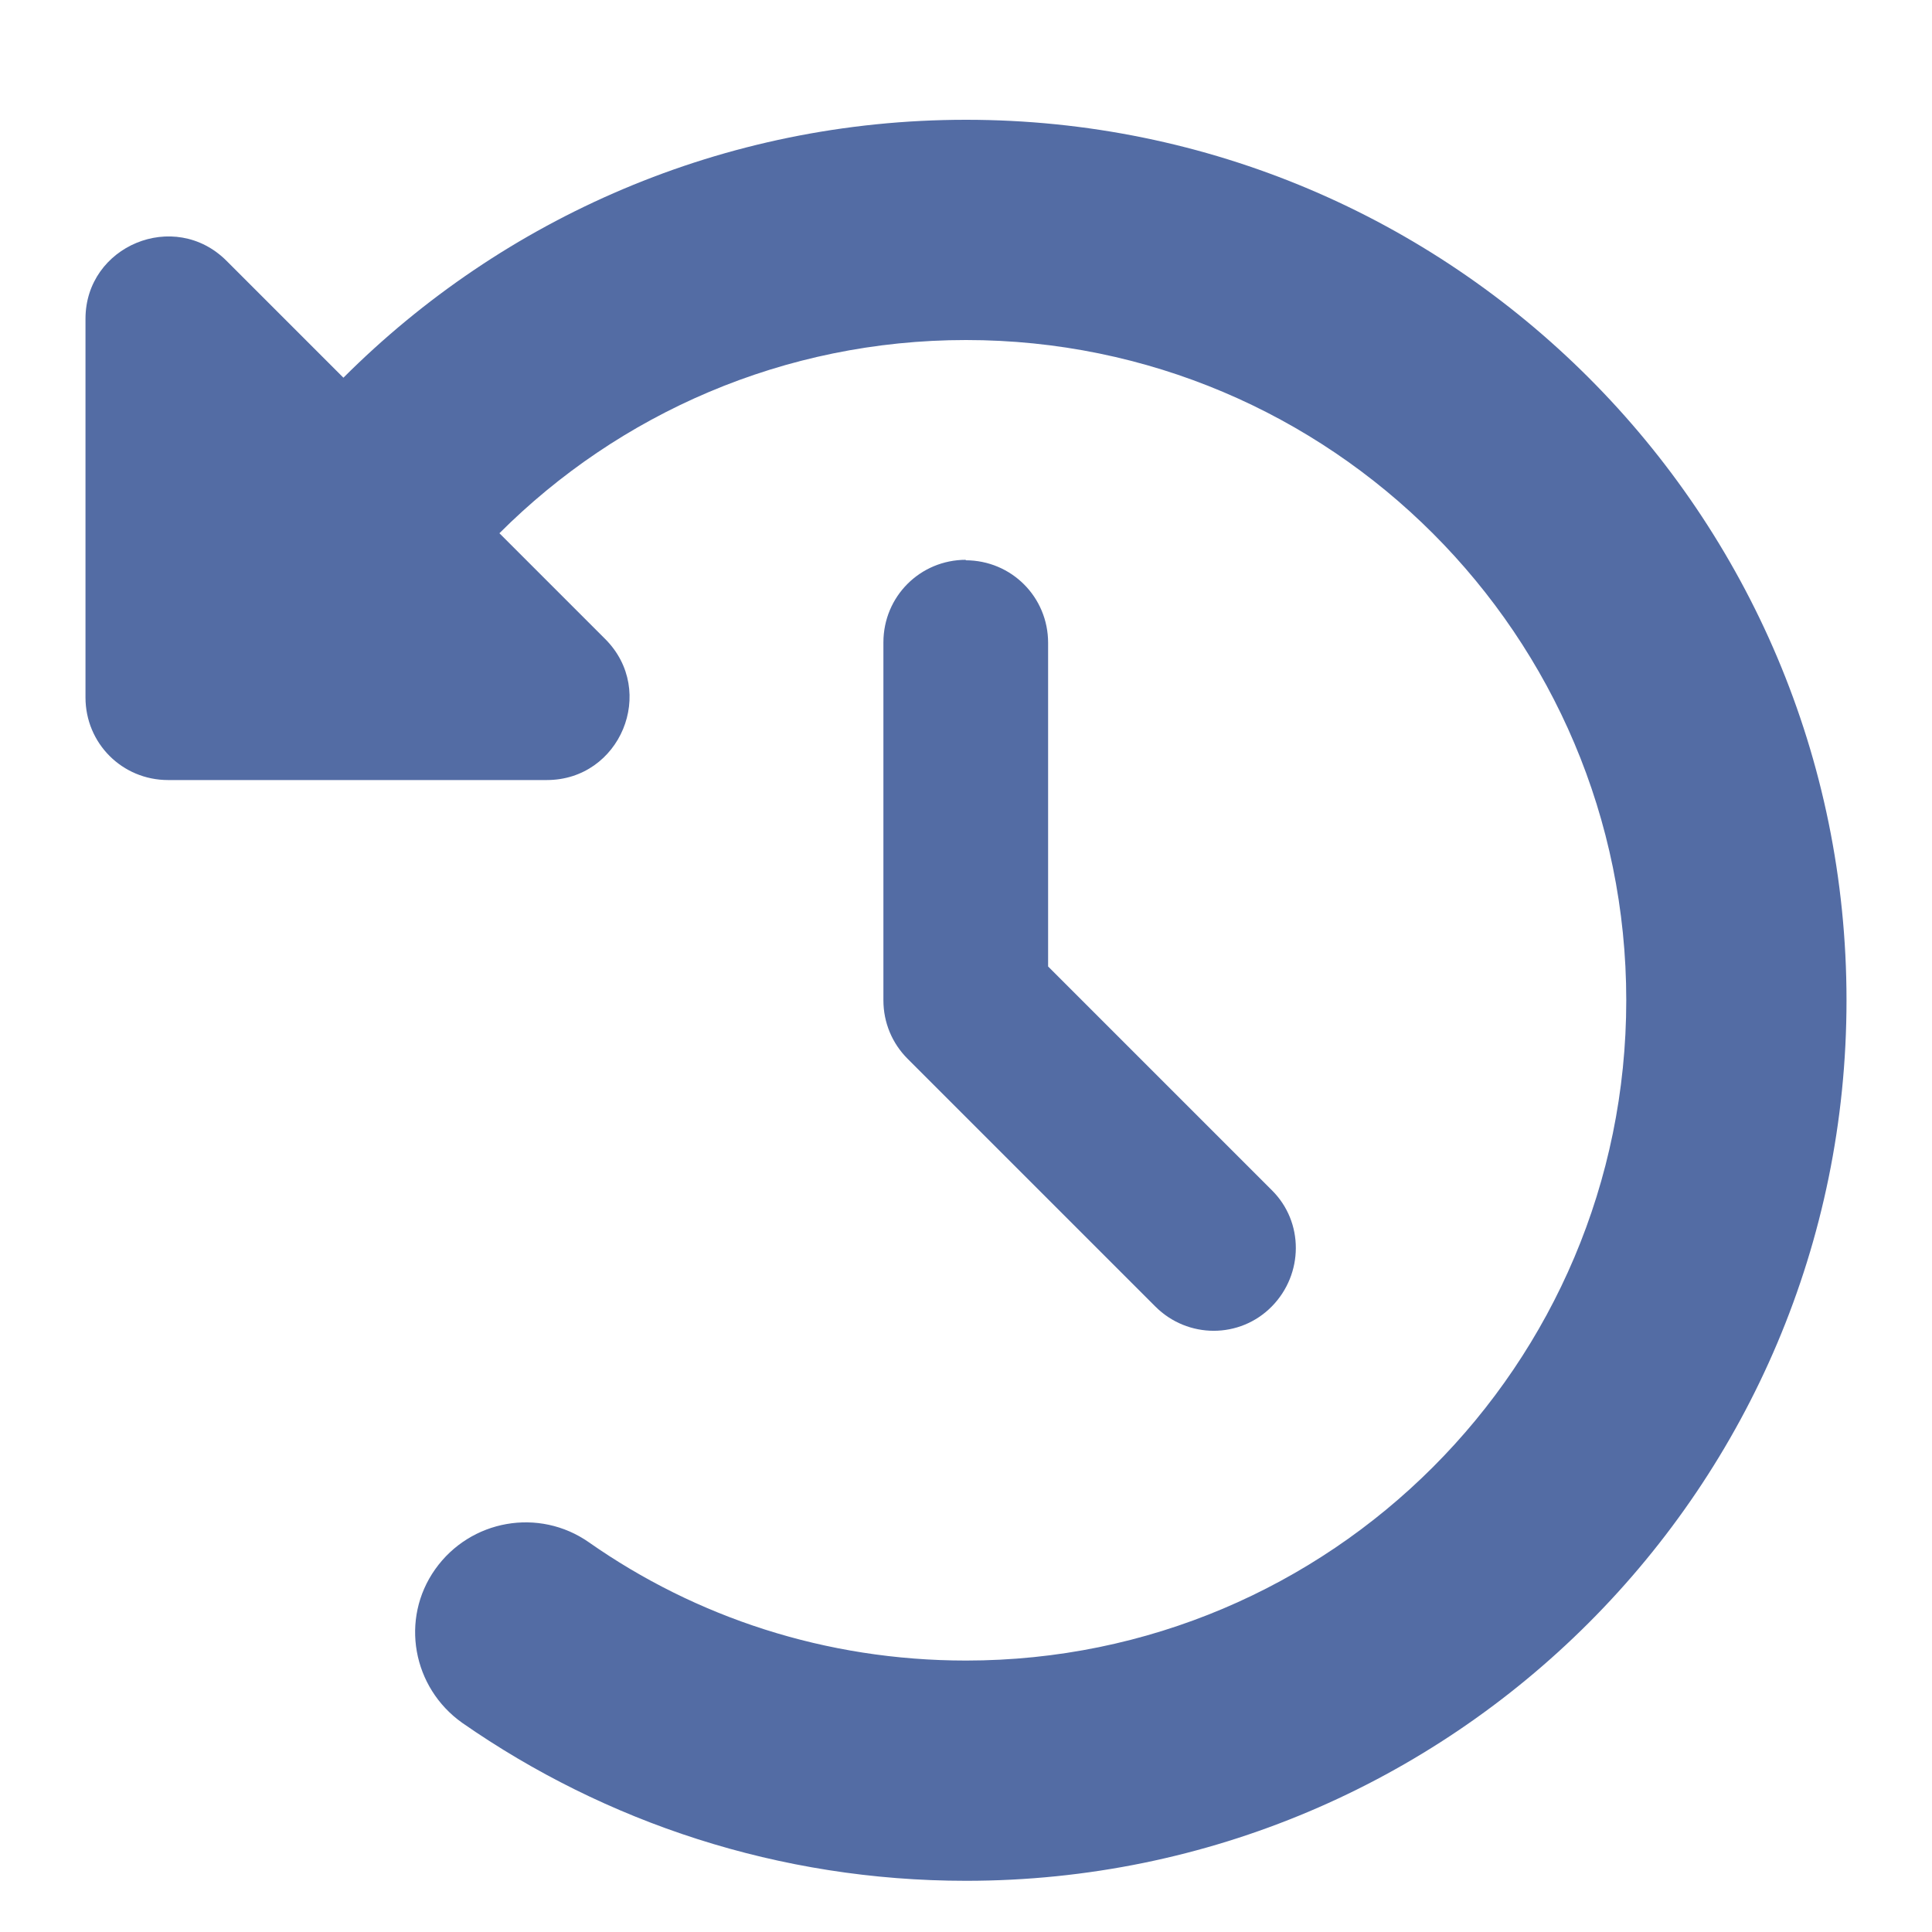
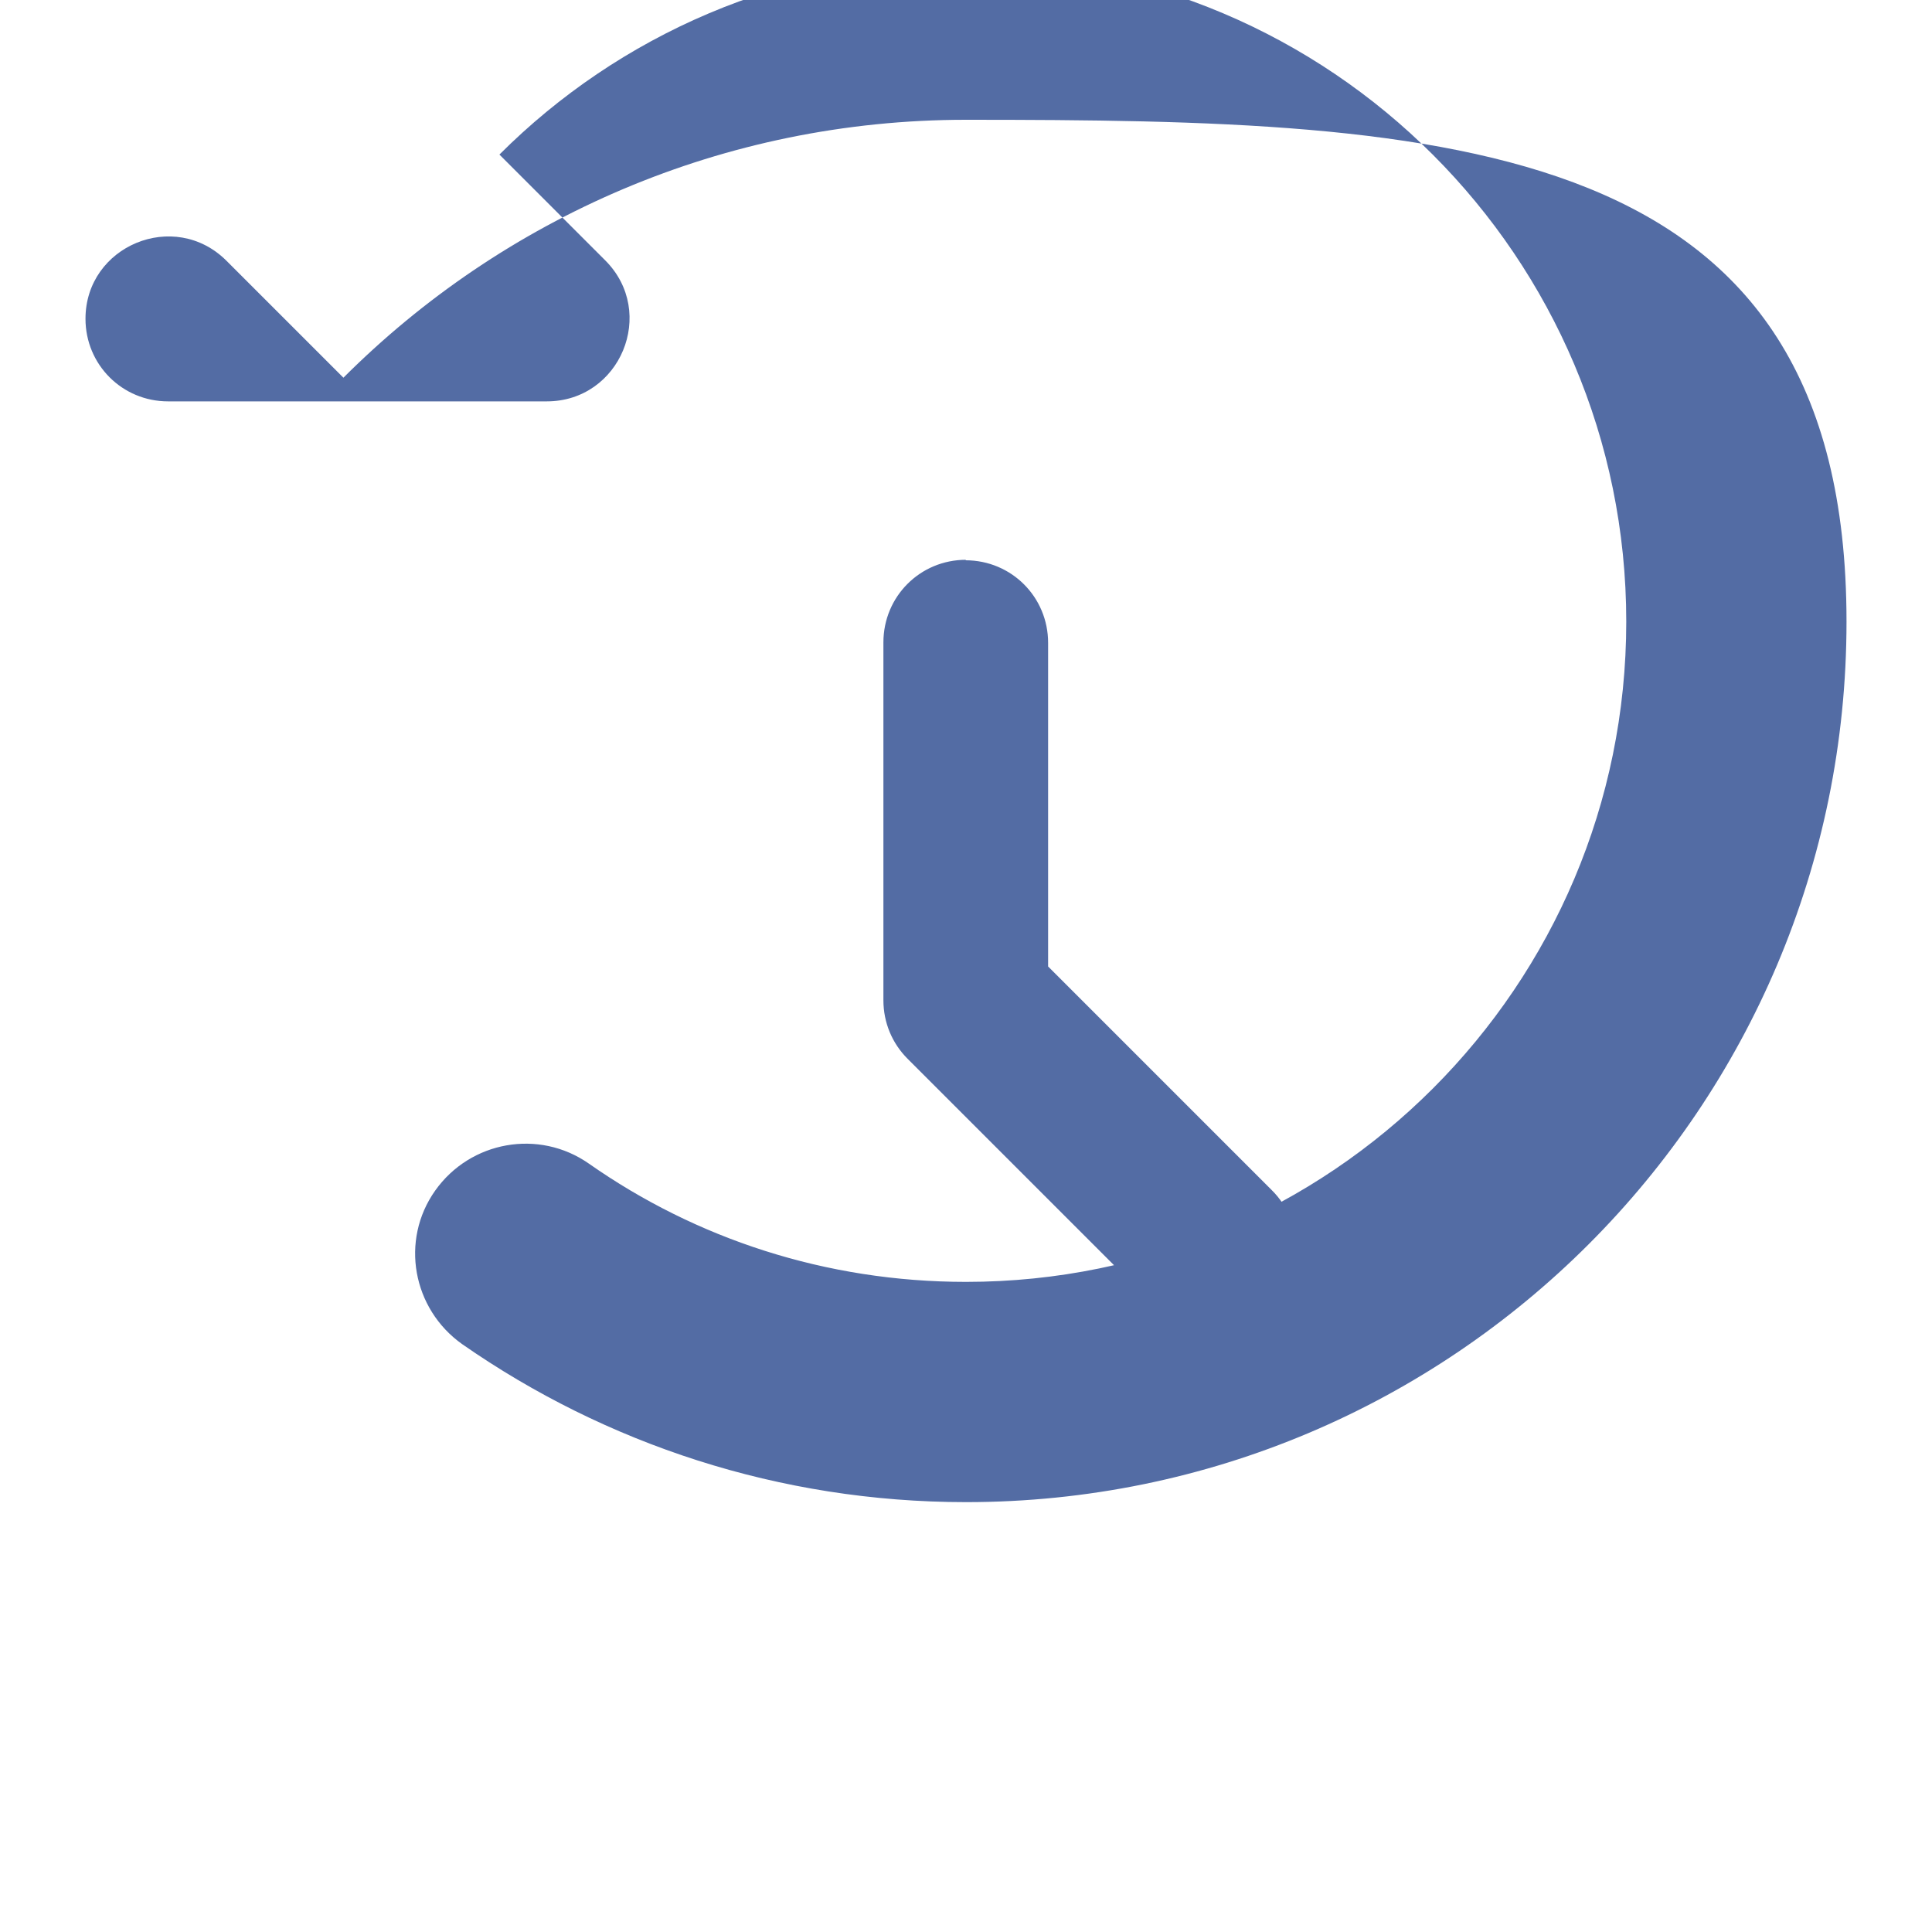
<svg xmlns="http://www.w3.org/2000/svg" id="Ebene_1" data-name="Ebene 1" viewBox="0 0 40 40">
  <defs>
    <style>
      .cls-1 {
        fill: #536ca4;
      }
    </style>
  </defs>
-   <path class="cls-1" d="M7.11,7.82l-2.42-2.42c-1.08-1.08-2.92-.31-2.92,1.2v7.84c0,.95.76,1.71,1.71,1.71h7.84c1.52,0,2.29-1.84,1.21-2.92l-2.19-2.19c2.47-2.47,5.89-4,9.66-4,7.55,0,13.67,6.12,13.67,13.67s-6.12,13.67-13.67,13.67c-2.91,0-5.6-.9-7.81-2.45-1.03-.72-2.45-.47-3.18.56-.73,1.03-.47,2.45.56,3.18,2.96,2.06,6.56,3.27,10.43,3.27,10.07,0,18.23-8.16,18.23-18.23S30.07,2.48,20,2.48c-5.03,0-9.59,2.04-12.89,5.34ZM20,11.59c-.95,0-1.71.76-1.71,1.71v7.41c0,.46.18.89.5,1.21l5.13,5.13c.67.67,1.75.67,2.41,0,.66-.67.67-1.75,0-2.41l-4.63-4.63v-6.7c0-.95-.76-1.71-1.71-1.71h0Z" />
+   <path class="cls-1" d="M7.11,7.82l-2.42-2.42c-1.08-1.08-2.92-.31-2.92,1.2c0,.95.76,1.71,1.71,1.71h7.84c1.52,0,2.29-1.84,1.21-2.92l-2.19-2.19c2.47-2.47,5.89-4,9.66-4,7.55,0,13.67,6.12,13.67,13.67s-6.12,13.67-13.67,13.67c-2.91,0-5.6-.9-7.81-2.45-1.03-.72-2.45-.47-3.18.56-.73,1.03-.47,2.45.56,3.18,2.96,2.06,6.56,3.27,10.43,3.27,10.07,0,18.23-8.16,18.23-18.23S30.07,2.48,20,2.48c-5.03,0-9.59,2.04-12.89,5.34ZM20,11.59c-.95,0-1.71.76-1.71,1.71v7.41c0,.46.18.89.5,1.21l5.13,5.13c.67.67,1.75.67,2.41,0,.66-.67.67-1.75,0-2.41l-4.63-4.63v-6.7c0-.95-.76-1.71-1.71-1.71h0Z" />
</svg>